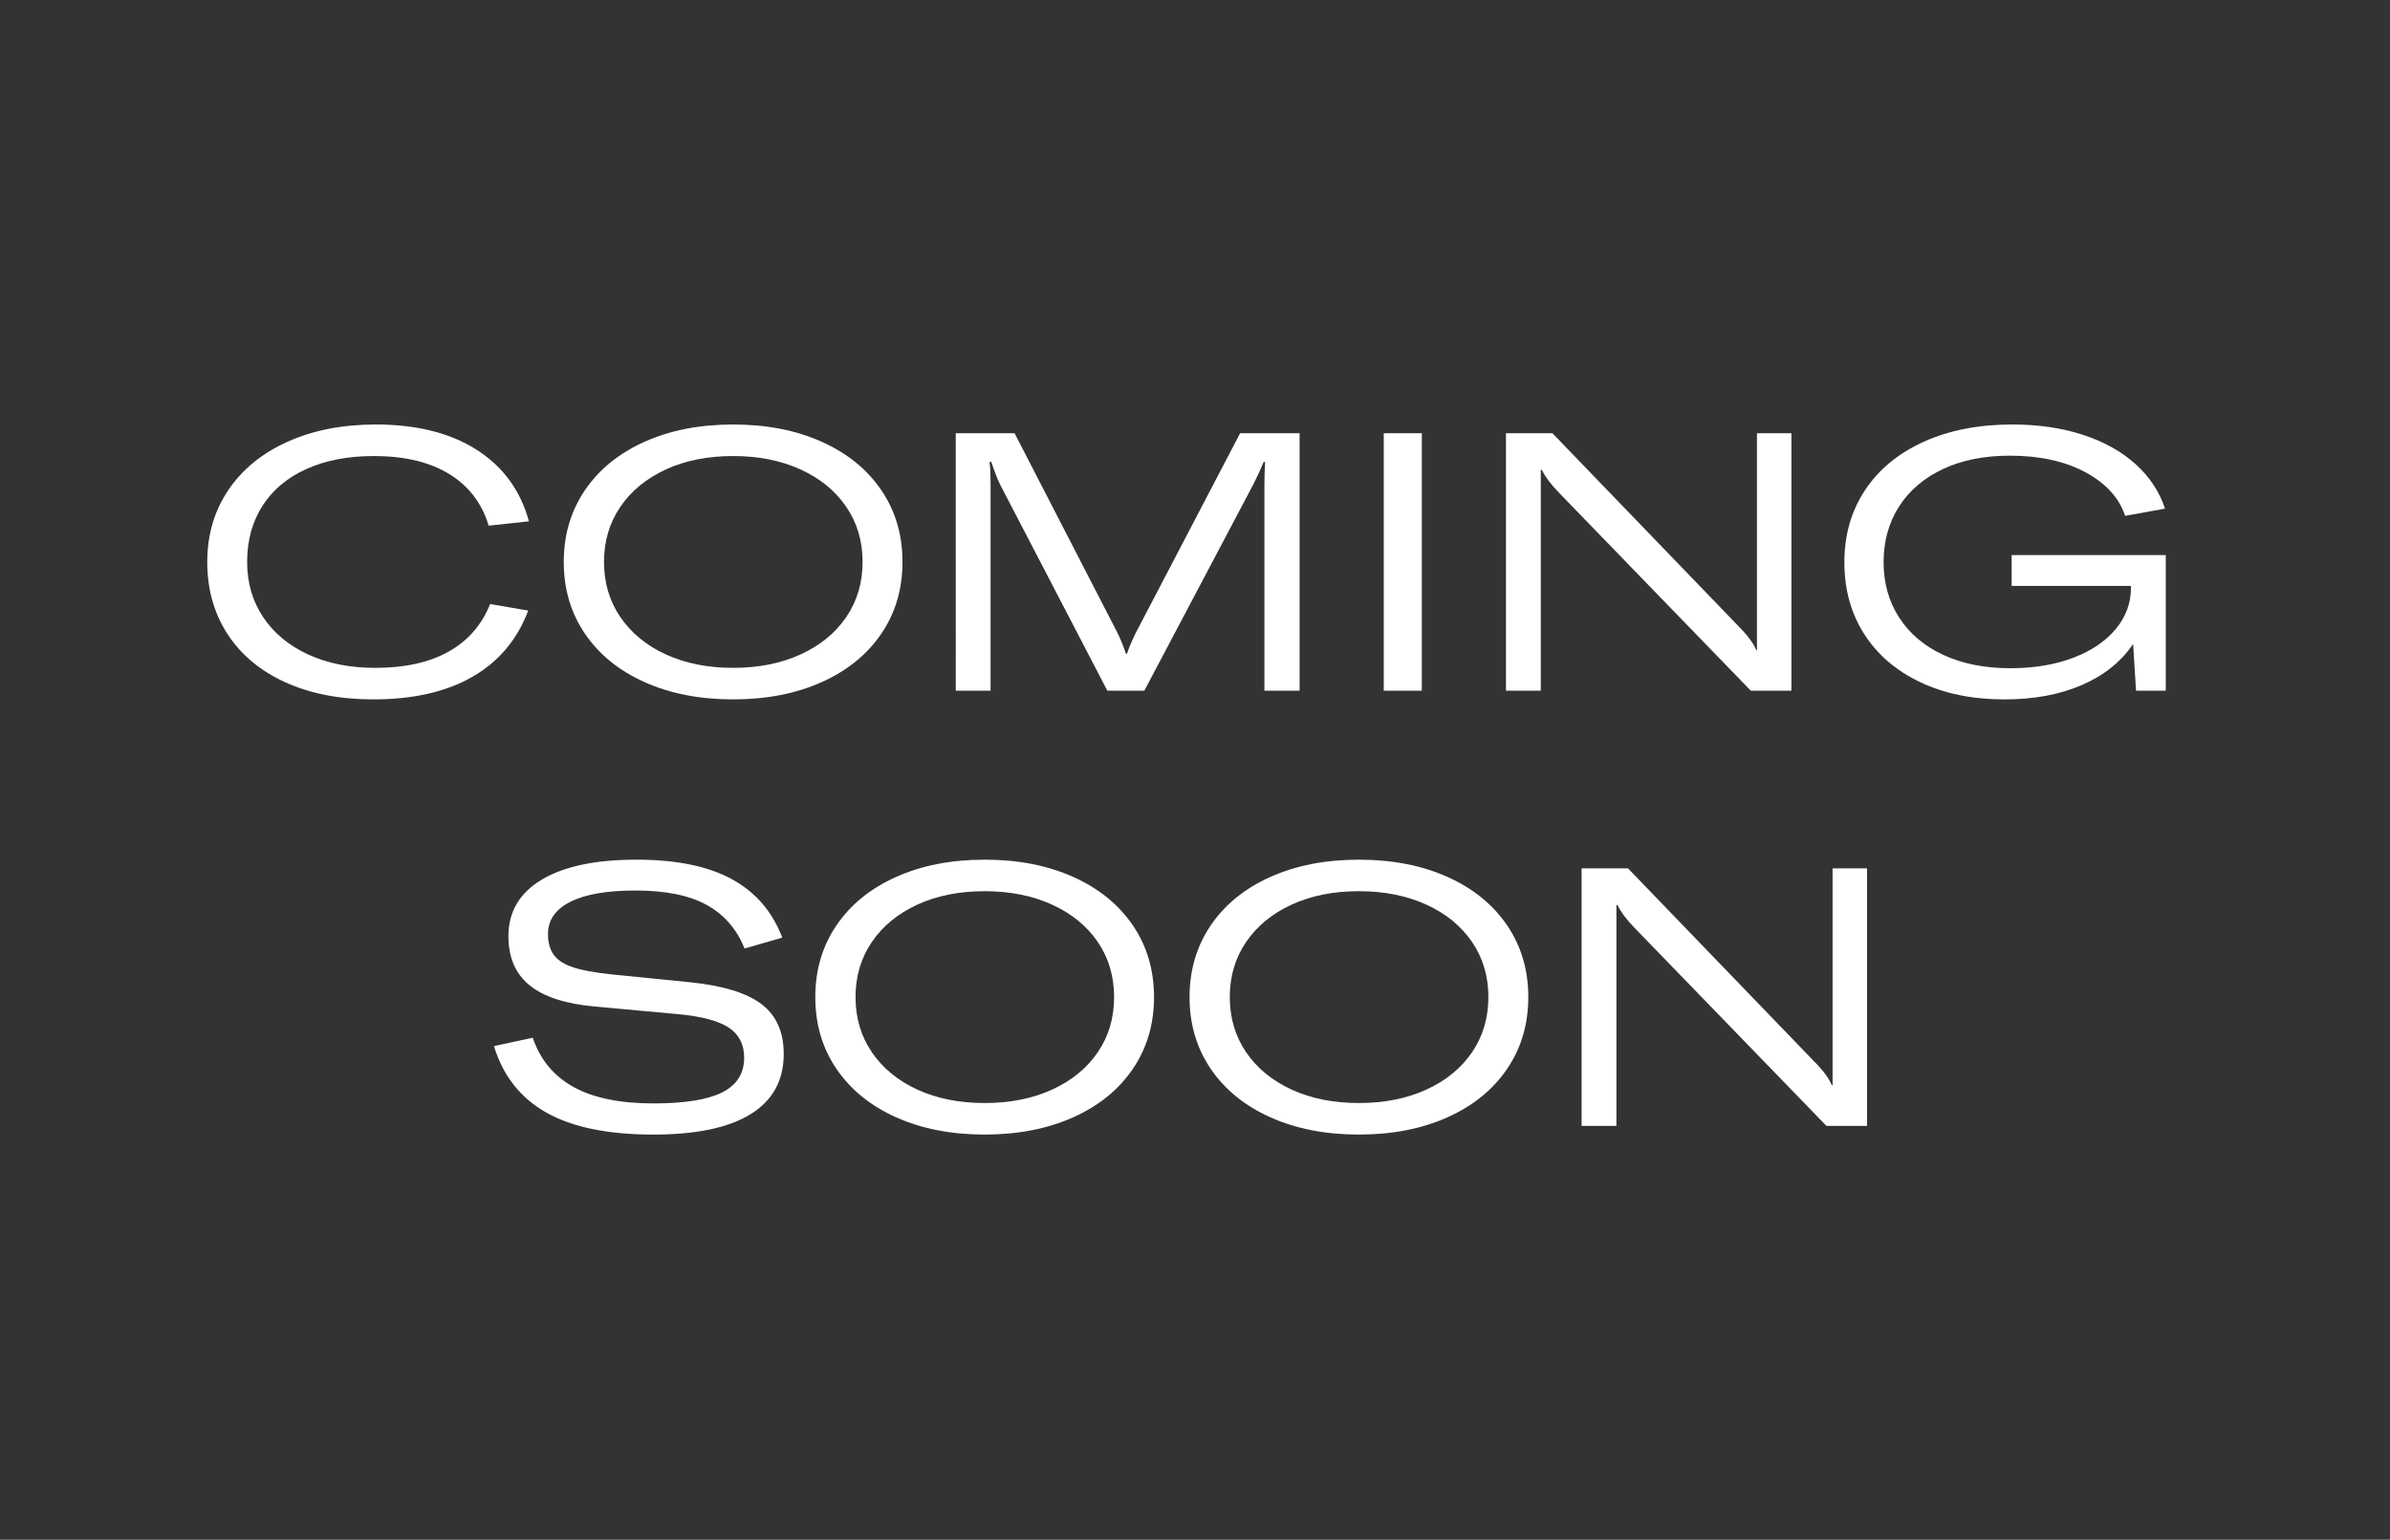
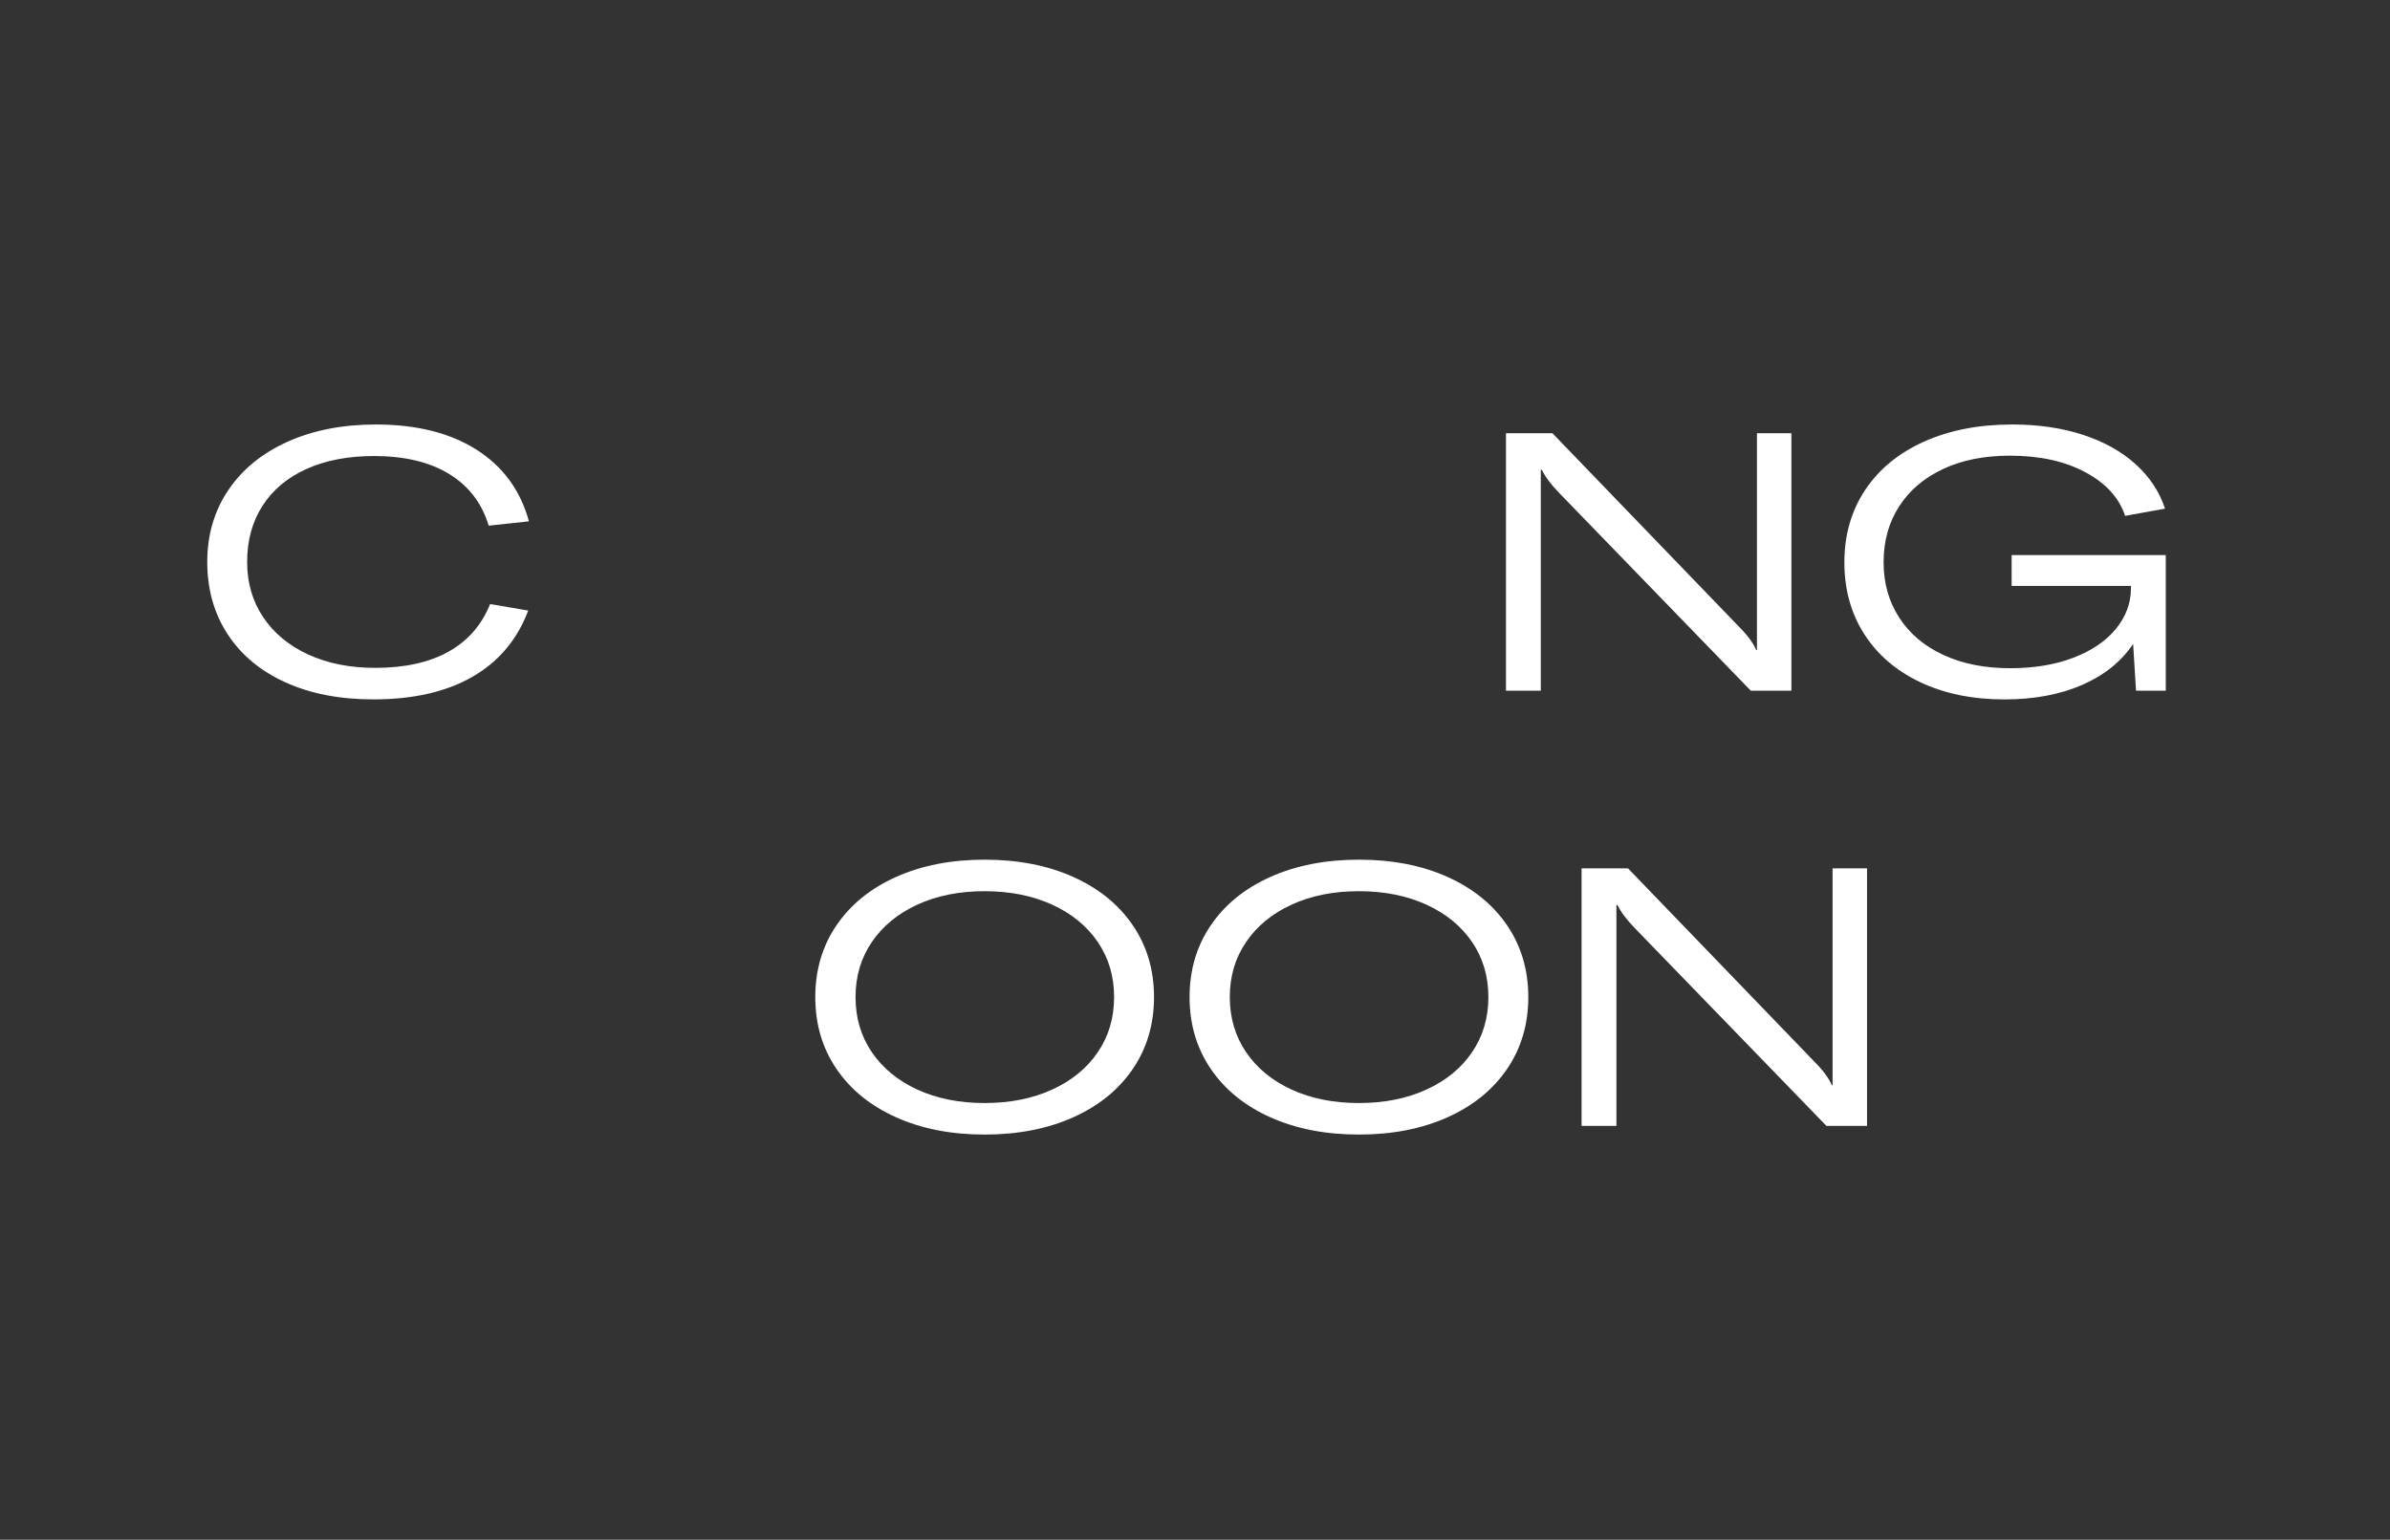
<svg xmlns="http://www.w3.org/2000/svg" version="1.1" id="Layer_1" x="0px" y="0px" viewBox="0 0 792 510.28" style="enable-background:new 0 0 792 510.28;" xml:space="preserve">
  <rect x="0" y="0" width="792" height="510.28" fill="#333333" stroke="none" />
  <style type="text/css"> .st0{fill:#FFFFFF;} </style>
  <g>
    <path class="st0" d="M94.58,226.13c-8.29-3.76-14.68-9.09-19.17-15.98c-4.49-6.89-6.73-14.86-6.73-23.92 c0-8.97,2.32-16.9,6.97-23.8c4.65-6.89,11.2-12.24,19.65-16.04c8.45-3.8,18.21-5.71,29.26-5.71c13.46,0,24.58,2.78,33.35,8.35 c8.77,5.57,14.56,13.48,17.37,23.74l-13.34,1.44c-2.24-7.45-6.61-13.16-13.1-17.13c-6.49-3.97-14.78-5.95-24.88-5.95 c-8.57,0-16.03,1.42-22.35,4.27c-6.33,2.84-11.2,6.91-14.6,12.2c-3.41,5.29-5.11,11.5-5.11,18.63c0,6.89,1.76,12.98,5.29,18.27 c3.52,5.29,8.49,9.42,14.9,12.38c6.41,2.96,13.82,4.45,22.23,4.45c9.77,0,17.87-1.78,24.28-5.35c6.41-3.56,11.02-8.83,13.82-15.8 l12.62,2.16c-3.61,9.61-9.76,16.93-18.45,21.93c-8.69,5.01-19.65,7.51-32.87,7.51C112.59,231.78,102.87,229.9,94.58,226.13z" />
-     <path class="st0" d="M213.62,226.07c-8.49-3.8-15.08-9.15-19.77-16.04c-4.69-6.89-7.03-14.82-7.03-23.8c0-8.97,2.34-16.9,7.03-23.8 c4.69-6.89,11.28-12.24,19.77-16.04c8.49-3.8,18.27-5.71,29.32-5.71c11.06,0,20.83,1.9,29.33,5.71 c8.49,3.81,15.08,9.15,19.77,16.04c4.69,6.89,7.03,14.82,7.03,23.8c0,8.97-2.34,16.91-7.03,23.8 c-4.69,6.89-11.28,12.24-19.77,16.04c-8.49,3.8-18.27,5.71-29.33,5.71C231.89,231.78,222.11,229.88,213.62,226.07z M205.57,204.5 c3.61,5.29,8.63,9.42,15.08,12.38c6.45,2.96,13.88,4.45,22.29,4.45c8.41,0,15.86-1.48,22.35-4.45c6.49-2.96,11.54-7.09,15.14-12.38 c3.61-5.29,5.41-11.38,5.41-18.27c0-6.89-1.8-12.98-5.41-18.27c-3.61-5.29-8.65-9.41-15.14-12.38c-6.49-2.96-13.94-4.45-22.35-4.45 c-8.41,0-15.85,1.48-22.29,4.45c-6.45,2.97-11.48,7.09-15.08,12.38c-3.61,5.29-5.41,11.38-5.41,18.27 C200.16,193.12,201.96,199.21,205.57,204.5z" />
-     <path class="st0" d="M316.74,143.57h19.47l34.25,66.46c1.12,2.4,2,4.61,2.64,6.61h0.36c0.48-1.52,1.4-3.73,2.76-6.61l34.73-66.46 h19.71v85.33h-11.66v-67.54c0-3.28,0.08-6.05,0.24-8.29h-0.48c-0.8,2-1.96,4.53-3.49,7.57l-36.06,68.26h-12.26l-35.57-68.38 c-0.8-1.6-1.76-4.09-2.88-7.45h-0.6c0.24,1.44,0.36,4.21,0.36,8.29v67.54h-11.54V143.57z" />
-     <path class="st0" d="M458.55,228.9v-85.33h12.62v85.33H458.55z" />
    <path class="st0" d="M499.06,143.57h15.38l61.65,63.94c2.96,2.96,4.93,5.61,5.89,7.93h0.24V205.1v-61.53h11.42v85.33h-13.46 l-63.58-65.62c-2.64-2.72-4.53-5.25-5.65-7.57h-0.36v9.49v63.7h-11.54V143.57z" />
    <path class="st0" d="M636.31,226.07c-8.01-3.8-14.2-9.13-18.57-15.98c-4.37-6.85-6.55-14.76-6.55-23.74 c0-9.05,2.28-17.02,6.85-23.92c4.57-6.89,11.06-12.24,19.47-16.04c8.41-3.8,18.19-5.71,29.33-5.71c8.65,0,16.46,1.14,23.44,3.43 c6.97,2.28,12.78,5.53,17.43,9.73s7.89,9.12,9.74,14.72l-13.22,2.4c-2-6.01-6.41-10.84-13.22-14.48c-6.81-3.65-15.14-5.47-25-5.47 c-8.41,0-15.77,1.46-22.05,4.39c-6.29,2.93-11.16,7.05-14.6,12.38c-3.45,5.33-5.17,11.52-5.17,18.57c0,6.89,1.72,13,5.17,18.33 c3.44,5.33,8.33,9.46,14.66,12.38c6.33,2.93,13.7,4.39,22.12,4.39c7.93,0,14.92-1.16,20.97-3.49c6.05-2.32,10.74-5.51,14.06-9.55 c3.32-4.05,4.99-8.55,4.99-13.52v-0.72h-39.54v-10.22h51.08v44.95h-9.86l-0.96-15.5c-3.93,5.85-9.55,10.38-16.89,13.58 c-7.33,3.2-15.92,4.81-25.78,4.81C653.61,231.78,644.32,229.88,636.31,226.07z" />
-     <path class="st0" d="M181.17,368.79c-8.61-4.81-14.44-12.18-17.49-22.11l12.86-2.76c2.48,7.29,7.01,12.74,13.58,16.35 c6.57,3.61,15.38,5.41,26.44,5.41c10.34,0,17.93-1.22,22.77-3.67c4.85-2.44,7.27-6.27,7.27-11.48c0-4.41-1.7-7.73-5.11-9.98 c-3.41-2.24-9-3.73-16.77-4.45l-27.52-2.52c-9.78-0.88-17.01-3.22-21.69-7.03c-4.69-3.8-7.03-9.23-7.03-16.29 c0-8.09,3.68-14.34,11.06-18.75c7.37-4.41,17.83-6.61,31.37-6.61c13.14,0,23.66,2.14,31.55,6.43c7.89,4.29,13.48,10.76,16.77,19.41 l-12.5,3.61c-2.56-6.41-6.73-11.22-12.5-14.42c-5.77-3.2-13.66-4.81-23.68-4.81c-9.37,0-16.55,1.24-21.51,3.73 c-4.97,2.49-7.45,6.05-7.45,10.7c0,2.88,0.66,5.21,1.98,6.97c1.32,1.76,3.46,3.12,6.43,4.09c2.96,0.96,7.09,1.72,12.38,2.28 l26.32,2.64c10.9,1.12,18.79,3.54,23.68,7.27c4.89,3.73,7.33,9.24,7.33,16.53c0,8.73-3.65,15.37-10.94,19.89 c-7.29,4.53-18.07,6.79-32.33,6.79C201.54,376,189.78,373.6,181.17,368.79z" />
    <path class="st0" d="M296.97,370.29c-8.49-3.8-15.08-9.15-19.77-16.04c-4.69-6.89-7.03-14.82-7.03-23.8 c0-8.97,2.34-16.91,7.03-23.8c4.69-6.89,11.28-12.24,19.77-16.04c8.49-3.8,18.27-5.71,29.32-5.71c11.06,0,20.83,1.9,29.33,5.71 c8.49,3.81,15.08,9.16,19.77,16.04c4.69,6.89,7.03,14.82,7.03,23.8c0,8.97-2.34,16.91-7.03,23.8 c-4.69,6.89-11.28,12.24-19.77,16.04c-8.49,3.8-18.27,5.71-29.33,5.71C315.24,376,305.46,374.1,296.97,370.29z M288.92,348.72 c3.61,5.29,8.63,9.42,15.08,12.38c6.45,2.96,13.88,4.45,22.29,4.45c8.41,0,15.86-1.48,22.35-4.45c6.49-2.96,11.54-7.09,15.14-12.38 c3.61-5.29,5.41-11.38,5.41-18.27c0-6.89-1.8-12.98-5.41-18.27c-3.61-5.29-8.65-9.41-15.14-12.38c-6.49-2.96-13.94-4.45-22.35-4.45 c-8.41,0-15.85,1.48-22.29,4.45c-6.45,2.96-11.48,7.09-15.08,12.38c-3.61,5.29-5.41,11.38-5.41,18.27 C283.51,337.34,285.31,343.43,288.92,348.72z" />
    <path class="st0" d="M421,370.29c-8.49-3.8-15.08-9.15-19.77-16.04c-4.69-6.89-7.03-14.82-7.03-23.8c0-8.97,2.34-16.91,7.03-23.8 c4.69-6.89,11.28-12.24,19.77-16.04c8.49-3.8,18.27-5.71,29.32-5.71c11.06,0,20.83,1.9,29.33,5.71 c8.49,3.81,15.08,9.16,19.77,16.04c4.69,6.89,7.03,14.82,7.03,23.8c0,8.97-2.34,16.91-7.03,23.8 c-4.69,6.89-11.28,12.24-19.77,16.04c-8.49,3.8-18.27,5.71-29.33,5.71C439.26,376,429.49,374.1,421,370.29z M412.94,348.72 c3.61,5.29,8.63,9.42,15.08,12.38c6.45,2.96,13.88,4.45,22.29,4.45c8.41,0,15.87-1.48,22.36-4.45c6.49-2.96,11.54-7.09,15.14-12.38 s5.41-11.38,5.41-18.27c0-6.89-1.8-12.98-5.41-18.27s-8.65-9.41-15.14-12.38c-6.49-2.96-13.94-4.45-22.36-4.45 c-8.41,0-15.85,1.48-22.29,4.45c-6.45,2.96-11.48,7.09-15.08,12.38c-3.61,5.29-5.41,11.38-5.41,18.27 C407.54,337.34,409.34,343.43,412.94,348.72z" />
    <path class="st0" d="M524.12,287.79h15.38l61.65,63.94c2.96,2.96,4.93,5.61,5.89,7.93h0.24v-10.34v-61.53h11.42v85.33h-13.46 l-63.58-65.62c-2.64-2.72-4.53-5.25-5.65-7.57h-0.36v9.5v63.7h-11.54V287.79z" />
  </g>
</svg>